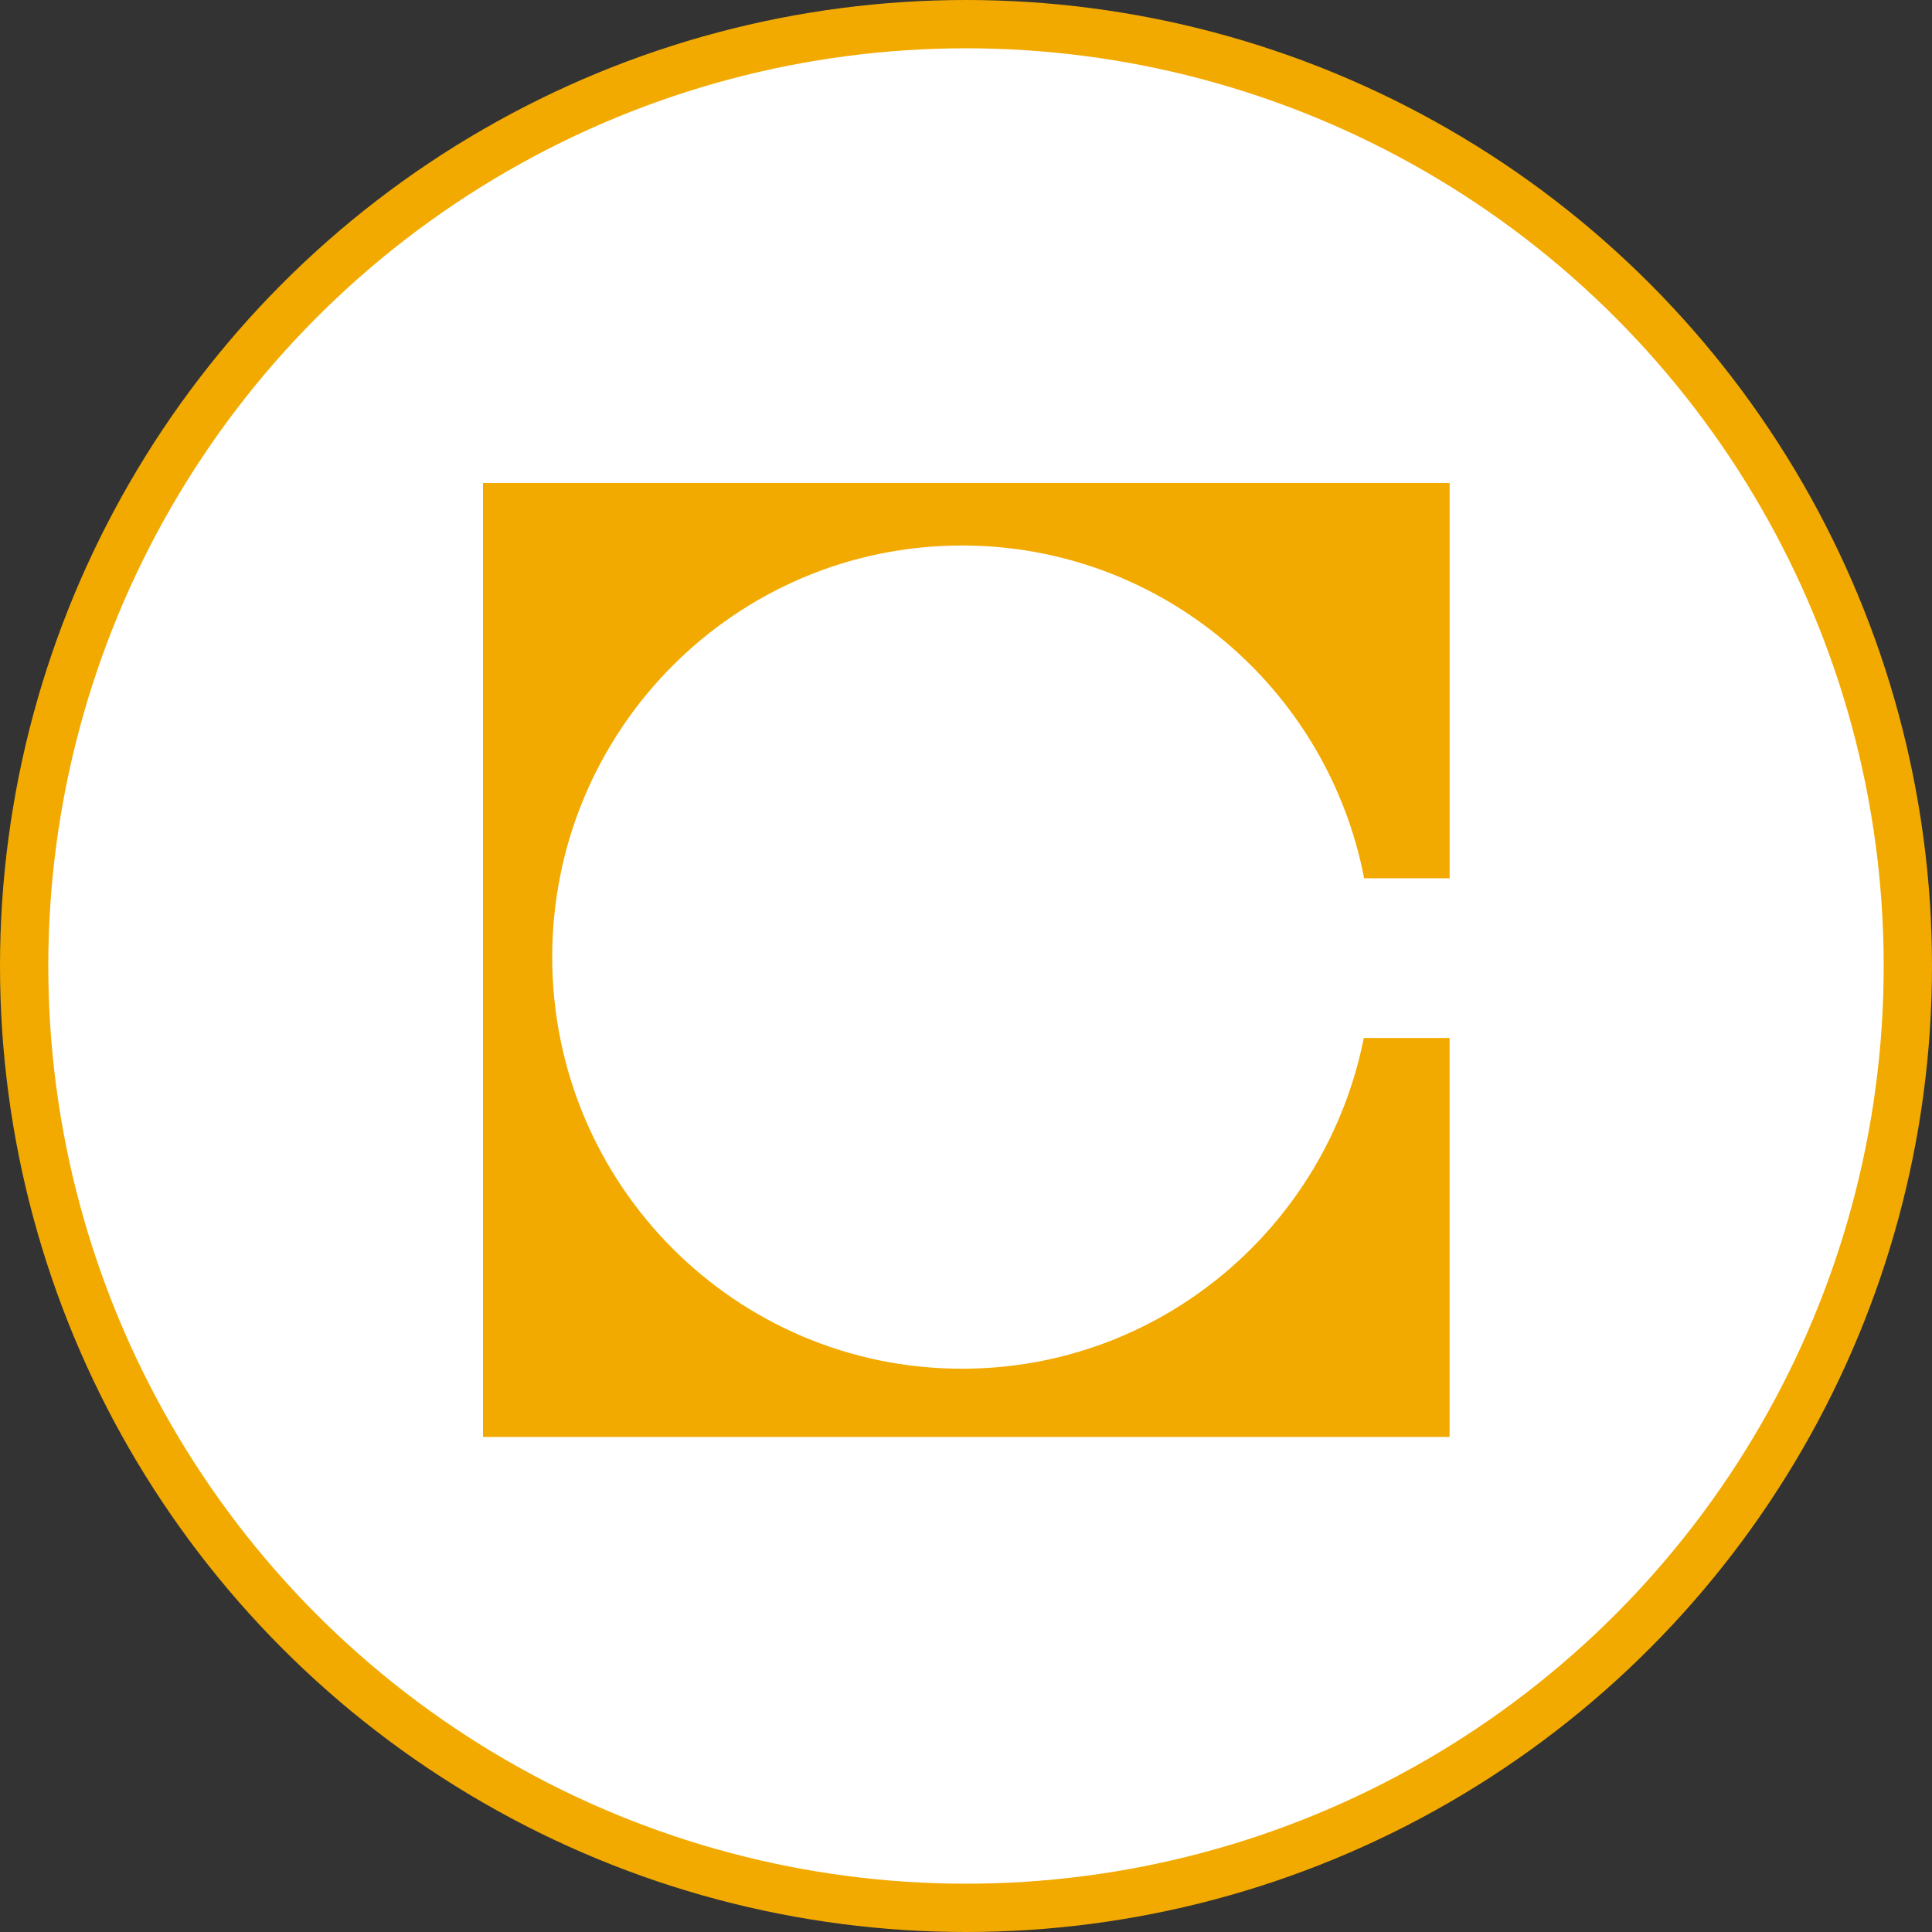
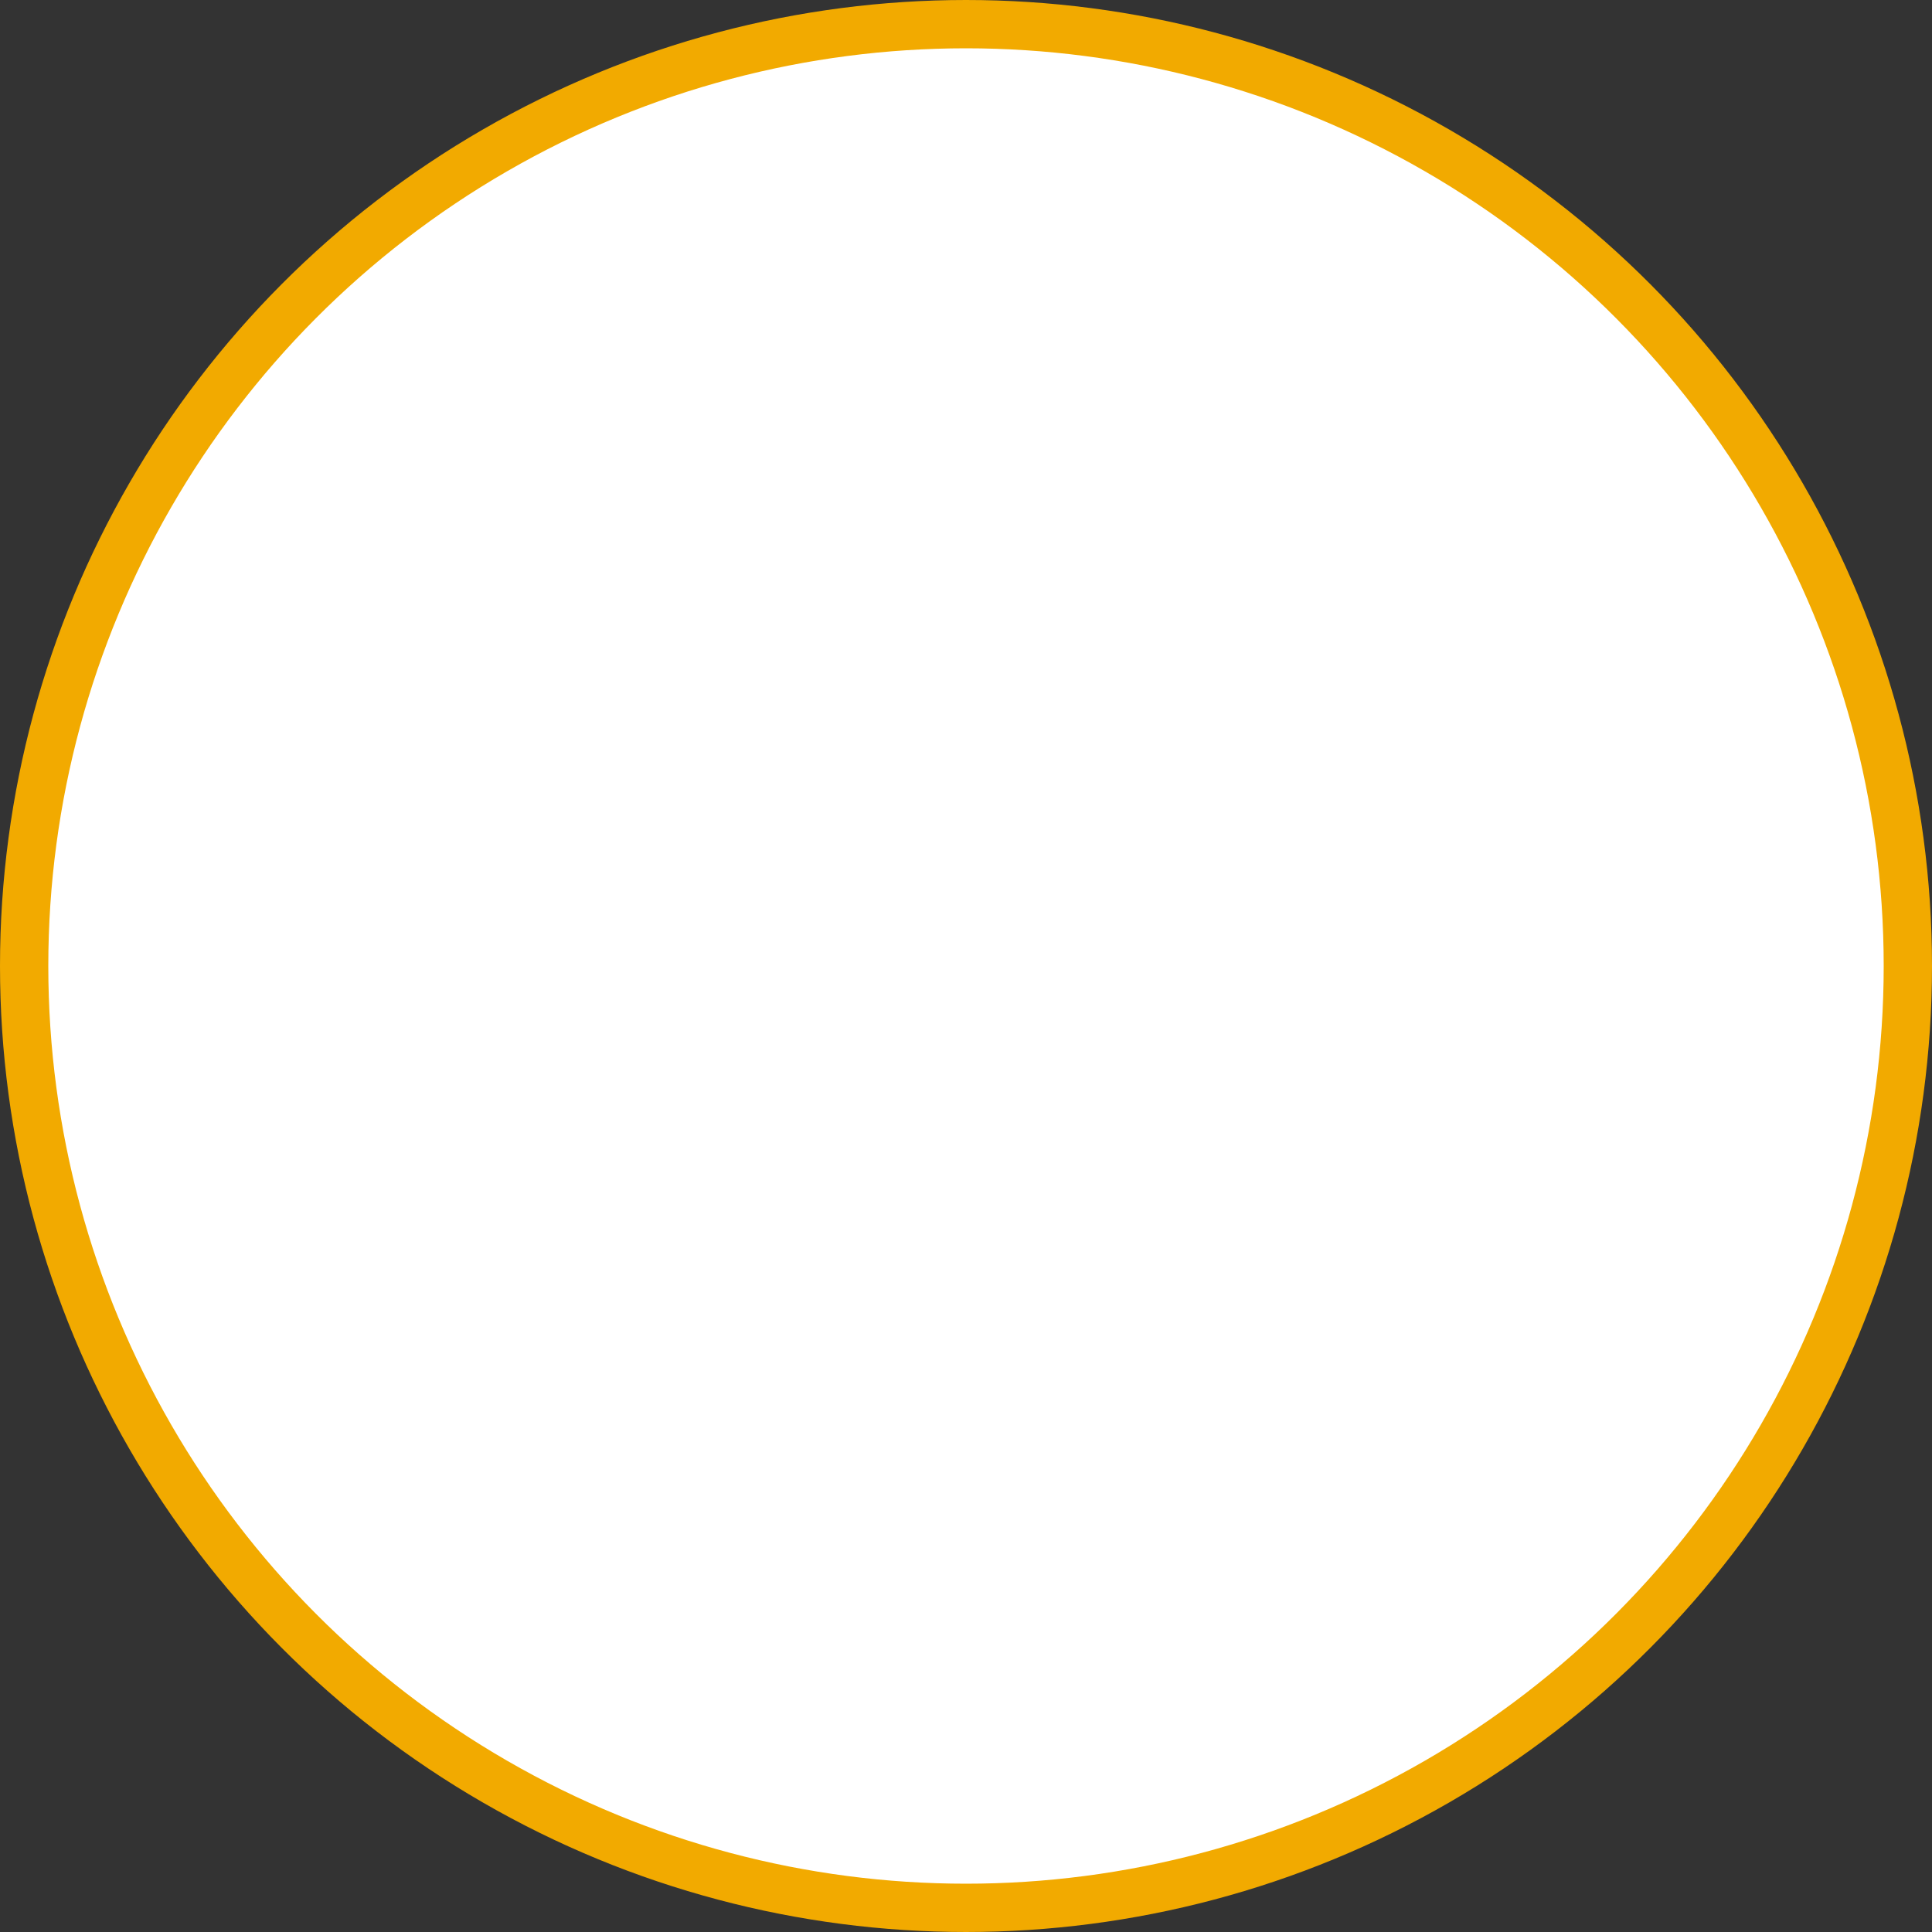
<svg xmlns="http://www.w3.org/2000/svg" width="40" height="40" viewBox="0 0 40 40" fill="none">
  <rect x="0" y="0" width="40" height="40" fill="#333333" stroke="none" />
  <circle cx="20" cy="20" r="19.5" fill="white" stroke="#F2AA00" />
-   <path fill-rule="evenodd" clip-rule="evenodd" d="M28.236 21.49C27.461 25.395 24.032 28.338 19.917 28.338C15.231 28.338 11.433 24.522 11.433 19.816C11.433 15.11 15.231 11.294 19.917 11.294C24.046 11.294 27.485 14.258 28.243 18.183H30.013V10H10V29.75H30.012V21.49H28.236Z" fill="#F2AA00" />
</svg>